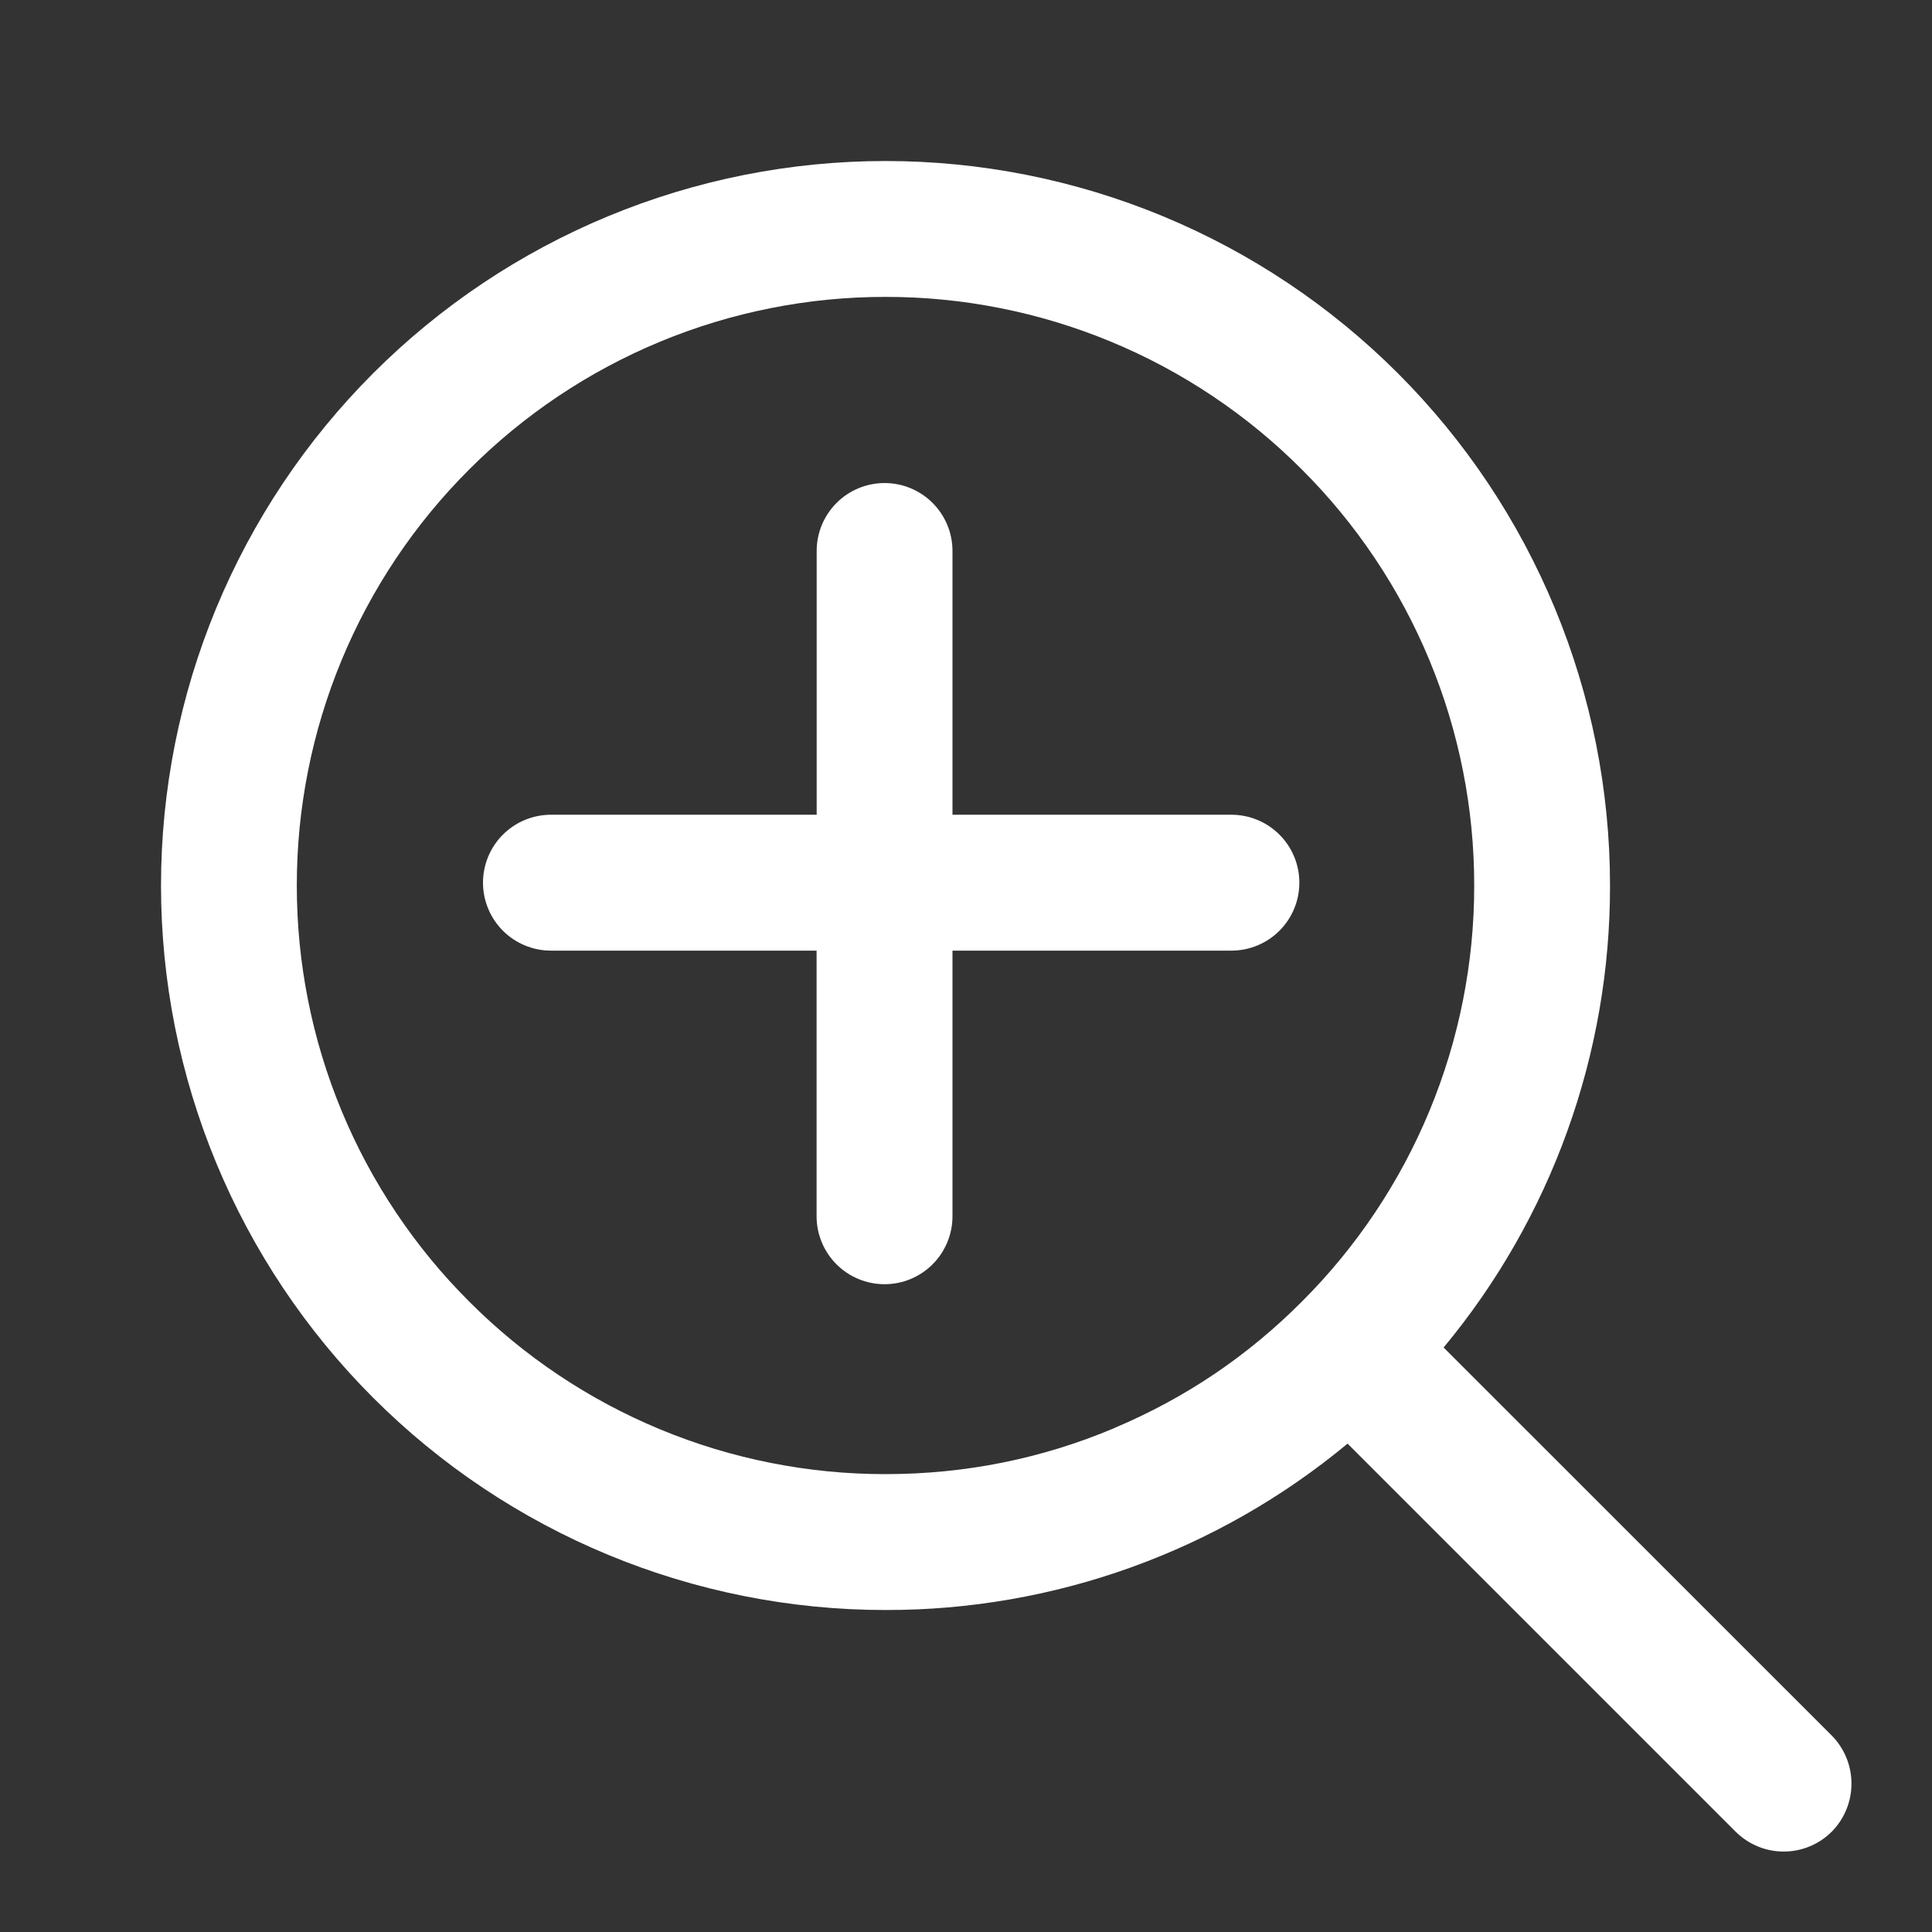
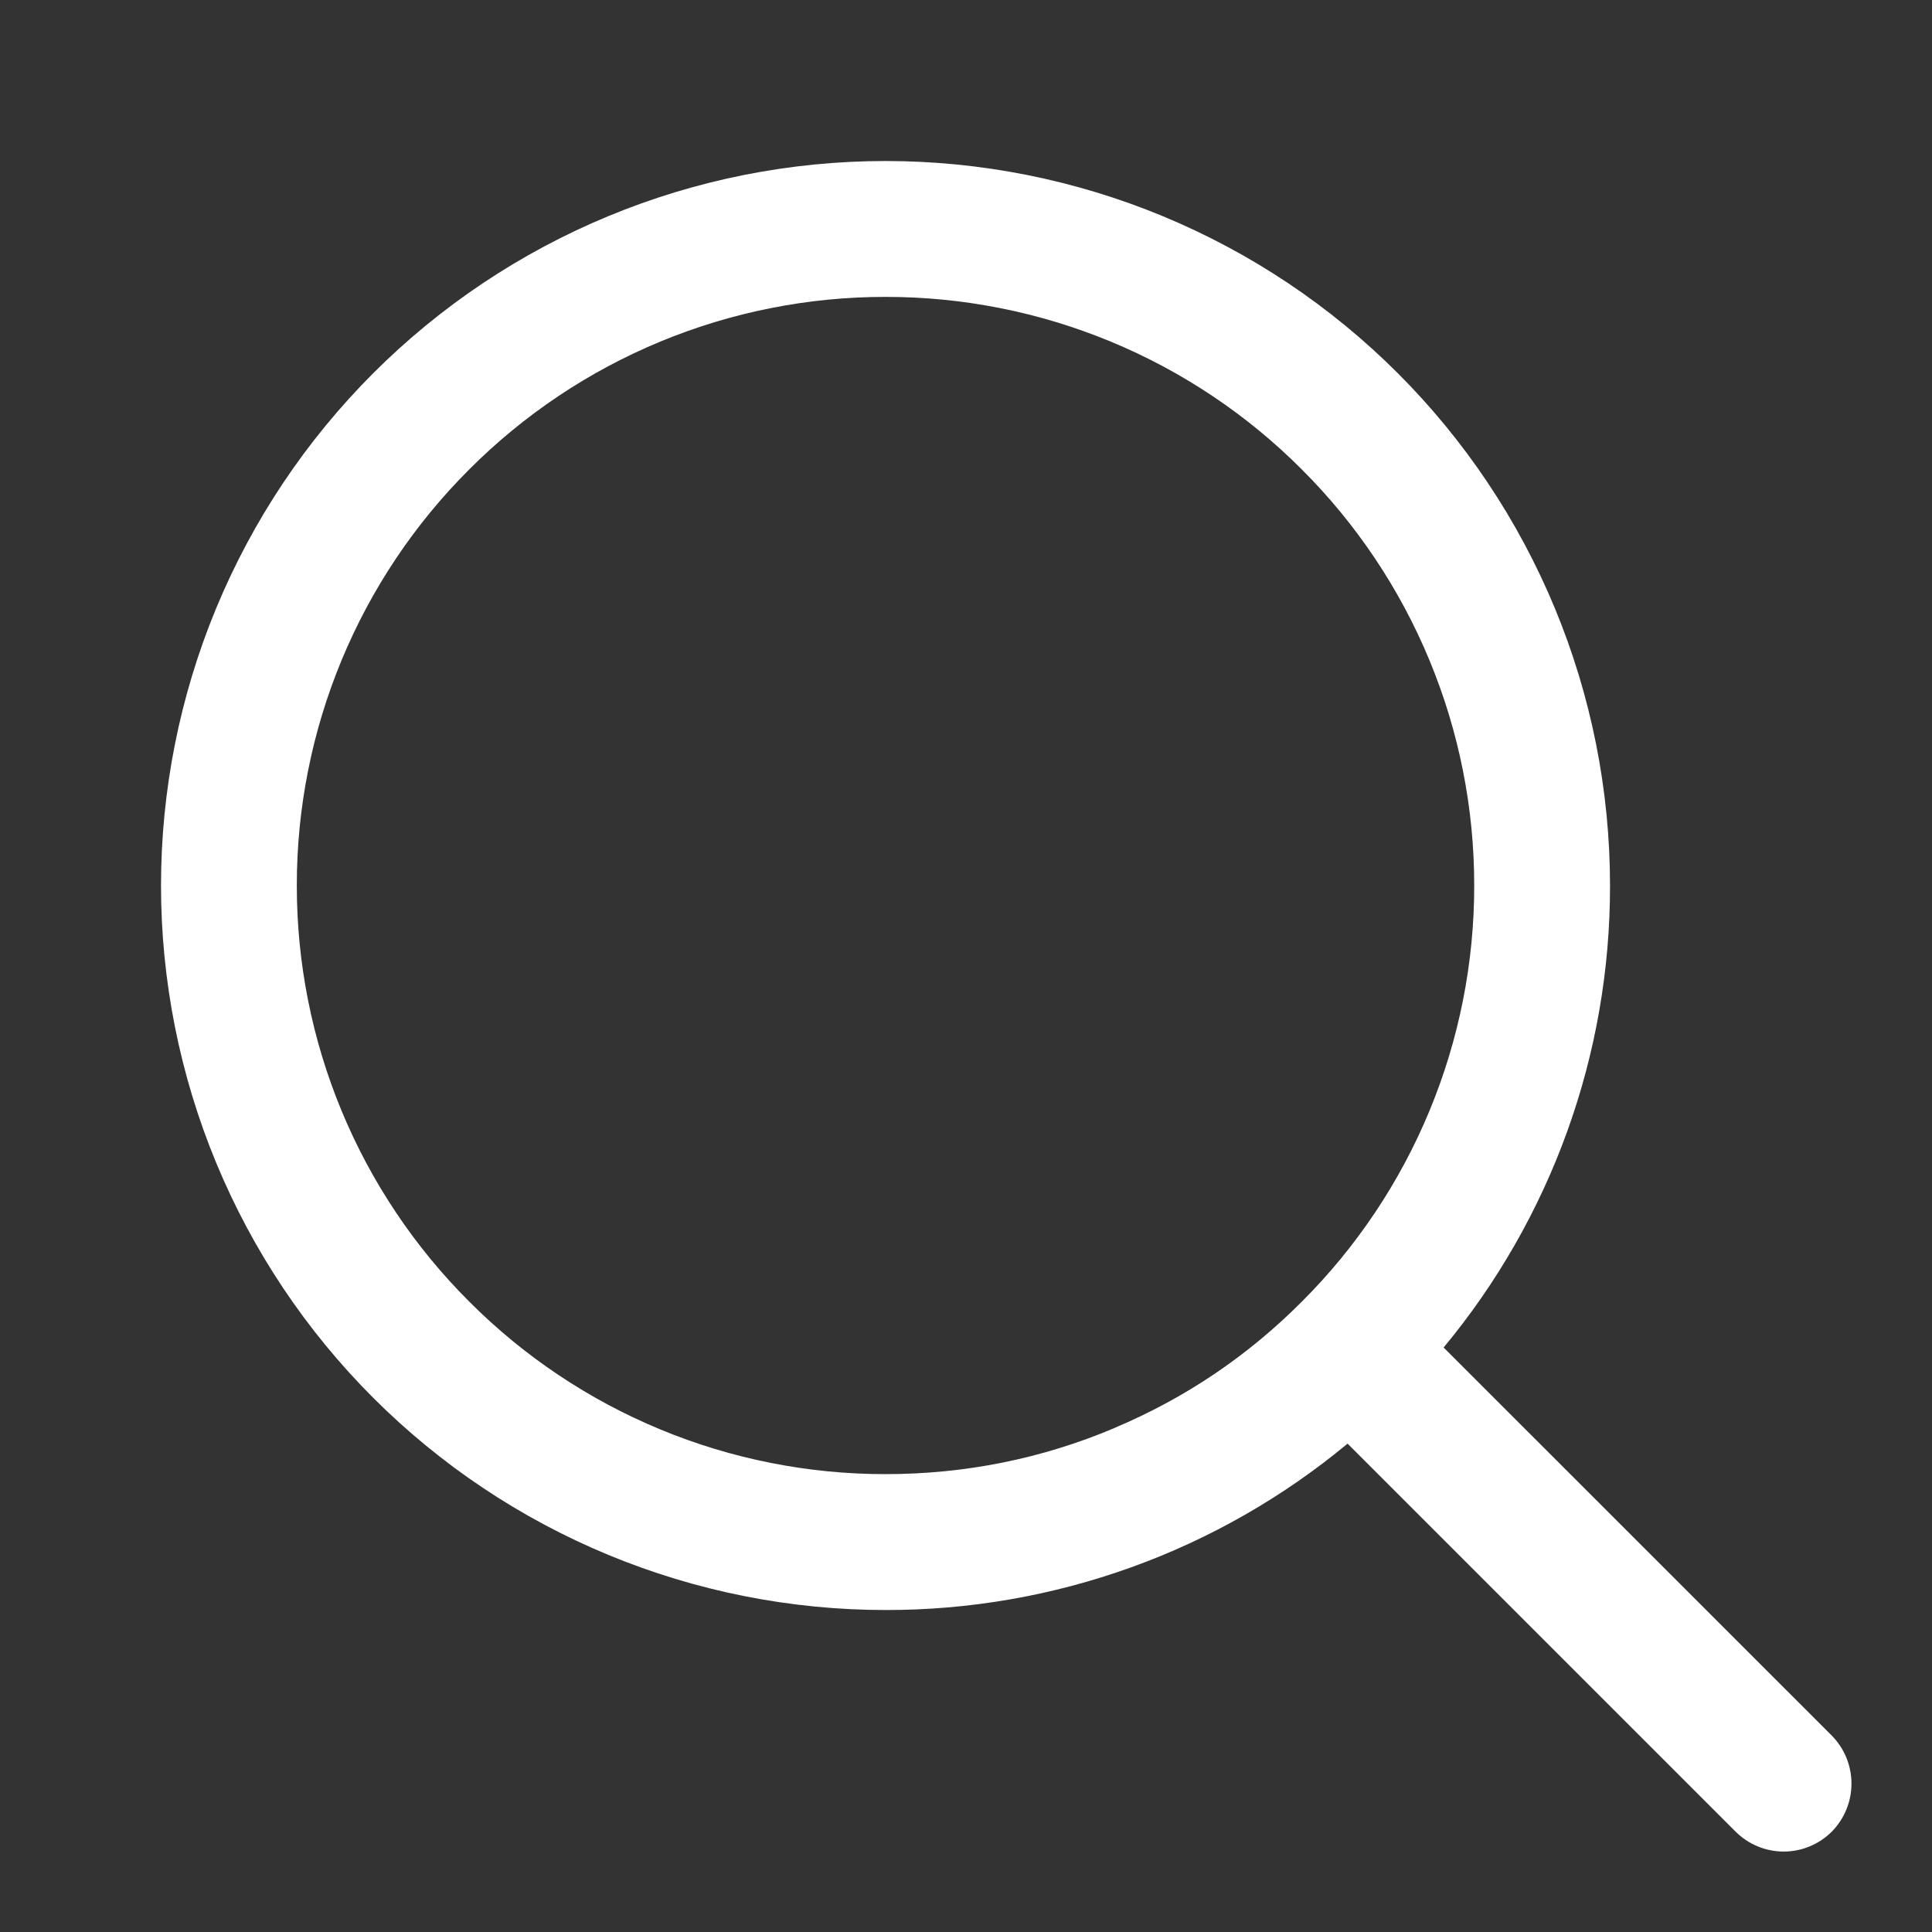
<svg xmlns="http://www.w3.org/2000/svg" viewBox="0 0 200 200" width="200" height="200" fill="none">
  <rect x="0" y="0" width="200" height="200" fill="#333333" stroke="none" />
-   <rect id="svg 2" width="200" height="200" x="0" y="0" />
  <path id="矢量 43" d="M189.618 179.66L149.443 139.493C152.211 136.159 154.67 132.611 156.821 128.849C158.971 125.087 160.781 121.168 162.249 117.091C163.717 113.014 164.823 108.841 165.565 104.572C166.307 100.302 166.675 96.001 166.668 91.668C166.668 90.441 166.638 89.214 166.578 87.988C166.517 86.762 166.427 85.538 166.307 84.317C166.187 83.095 166.036 81.877 165.856 80.663C165.676 79.449 165.466 78.24 165.227 77.036C164.987 75.832 164.719 74.635 164.42 73.445C164.122 72.254 163.795 71.071 163.438 69.897C163.082 68.722 162.697 67.557 162.284 66.401C161.87 65.246 161.429 64.101 160.959 62.967C160.489 61.833 159.992 60.711 159.467 59.601C158.942 58.492 158.391 57.396 157.812 56.313C157.233 55.231 156.629 54.163 155.998 53.11C155.367 52.057 154.71 51.021 154.028 50C153.346 48.98 152.64 47.976 151.909 46.99C151.177 46.005 150.422 45.037 149.644 44.089C148.865 43.14 148.064 42.211 147.239 41.301C146.415 40.392 145.569 39.503 144.701 38.635C143.833 37.767 142.944 36.921 142.035 36.097C141.125 35.272 140.196 34.471 139.247 33.692C138.299 32.913 137.331 32.159 136.345 31.427C135.36 30.696 134.356 29.99 133.336 29.308C132.315 28.626 131.278 27.969 130.226 27.338C129.173 26.707 128.105 26.102 127.023 25.524C125.94 24.945 124.844 24.394 123.735 23.869C122.625 23.344 121.503 22.847 120.369 22.377C119.235 21.907 118.09 21.466 116.935 21.052C115.779 20.639 114.614 20.254 113.439 19.897C112.265 19.541 111.082 19.214 109.891 18.916C108.701 18.617 107.504 18.349 106.3 18.109C105.096 17.87 103.887 17.66 102.673 17.48C101.459 17.3 100.241 17.149 99.019 17.029C97.798 16.909 96.574 16.819 95.348 16.758C94.122 16.698 92.895 16.668 91.668 16.668C90.441 16.668 89.214 16.698 87.988 16.758C86.762 16.819 85.538 16.909 84.317 17.029C83.095 17.149 81.877 17.3 80.663 17.48C79.449 17.66 78.24 17.87 77.036 18.109C75.832 18.349 74.635 18.617 73.445 18.916C72.254 19.214 71.071 19.541 69.897 19.897C68.722 20.254 67.557 20.639 66.401 21.052C65.246 21.466 64.101 21.907 62.967 22.377C61.833 22.847 60.711 23.344 59.601 23.869C58.492 24.394 57.396 24.945 56.313 25.524C55.231 26.102 54.163 26.707 53.11 27.338C52.057 27.969 51.021 28.626 50 29.308C48.98 29.99 47.976 30.696 46.99 31.427C46.005 32.159 45.037 32.913 44.089 33.692C43.14 34.471 42.211 35.272 41.301 36.097C40.392 36.921 39.503 37.767 38.635 38.635C37.767 39.503 36.921 40.392 36.097 41.301C35.272 42.211 34.471 43.14 33.692 44.089C32.913 45.037 32.159 46.005 31.427 46.99C30.696 47.976 29.99 48.98 29.308 50C28.626 51.021 27.969 52.057 27.338 53.11C26.707 54.163 26.102 55.231 25.524 56.313C24.945 57.396 24.394 58.492 23.869 59.601C23.344 60.711 22.847 61.833 22.377 62.967C21.907 64.101 21.466 65.246 21.052 66.401C20.639 67.557 20.254 68.722 19.897 69.897C19.541 71.071 19.214 72.254 18.916 73.445C18.617 74.635 18.349 75.832 18.109 77.036C17.87 78.24 17.66 79.449 17.48 80.663C17.3 81.877 17.149 83.095 17.029 84.317C16.909 85.538 16.819 86.762 16.758 87.988C16.698 89.214 16.668 90.441 16.668 91.668C16.668 92.895 16.698 94.122 16.758 95.348C16.819 96.574 16.909 97.798 17.029 99.019C17.149 100.241 17.3 101.459 17.48 102.673C17.66 103.887 17.87 105.096 18.109 106.3C18.349 107.504 18.617 108.701 18.916 109.891C19.214 111.082 19.541 112.265 19.897 113.439C20.254 114.614 20.639 115.779 21.052 116.935C21.466 118.09 21.907 119.235 22.377 120.369C22.847 121.503 23.344 122.625 23.869 123.735C24.394 124.844 24.945 125.94 25.524 127.023C26.102 128.105 26.707 129.173 27.338 130.226C27.969 131.278 28.626 132.315 29.308 133.336C29.99 134.356 30.696 135.36 31.427 136.345C32.159 137.331 32.913 138.299 33.692 139.247C34.471 140.196 35.272 141.125 36.097 142.035C36.921 142.944 37.767 143.833 38.635 144.701C39.503 145.569 40.392 146.415 41.301 147.239C42.211 148.064 43.14 148.865 44.089 149.644C45.037 150.422 46.005 151.177 46.99 151.909C47.976 152.64 48.98 153.346 50 154.028C51.021 154.71 52.057 155.367 53.11 155.998C54.163 156.629 55.231 157.233 56.313 157.812C57.396 158.391 58.492 158.942 59.601 159.467C60.711 159.992 61.833 160.489 62.967 160.959C64.101 161.429 65.246 161.87 66.401 162.284C67.557 162.697 68.722 163.082 69.897 163.438C71.071 163.795 72.254 164.122 73.445 164.42C74.635 164.719 75.832 164.987 77.036 165.227C78.24 165.466 79.449 165.676 80.663 165.856C81.877 166.036 83.095 166.187 84.317 166.307C85.538 166.427 86.762 166.517 87.988 166.578C89.214 166.638 90.441 166.668 91.668 166.668C96.002 166.675 100.304 166.308 104.574 165.566C108.844 164.824 113.018 163.719 117.095 162.251C121.173 160.782 125.093 158.973 128.856 156.822C132.618 154.671 136.167 152.211 139.501 149.443L179.668 189.61C179.995 189.937 180.351 190.228 180.735 190.485C181.119 190.742 181.525 190.959 181.952 191.136C182.38 191.313 182.82 191.447 183.273 191.537C183.727 191.627 184.185 191.672 184.647 191.672C185.109 191.672 185.567 191.627 186.021 191.537C186.474 191.447 186.915 191.313 187.342 191.136C187.769 190.959 188.175 190.742 188.559 190.485C188.944 190.228 189.299 189.937 189.626 189.61C189.95 189.281 190.239 188.924 190.493 188.54C190.746 188.155 190.961 187.749 191.135 187.322C191.31 186.895 191.442 186.456 191.531 186.003C191.62 185.551 191.664 185.094 191.663 184.633C191.663 184.172 191.618 183.715 191.528 183.263C191.439 182.81 191.306 182.371 191.131 181.945C190.956 181.518 190.741 181.113 190.486 180.728C190.231 180.344 189.942 179.988 189.618 179.66ZM115.376 147.826C107.876 151.001 99.91 152.601 91.668 152.601C87.667 152.605 83.704 152.217 79.779 151.437C75.854 150.658 72.043 149.503 68.347 147.971C64.65 146.44 61.139 144.561 57.813 142.337C54.487 140.112 51.411 137.583 48.585 134.751C45.752 131.925 43.222 128.849 40.997 125.523C38.771 122.198 36.892 118.687 35.36 114.99C33.828 111.293 32.672 107.483 31.892 103.558C31.112 99.633 30.724 95.67 30.726 91.668C30.724 87.666 31.112 83.703 31.892 79.778C32.672 75.853 33.828 72.043 35.36 68.346C36.892 64.649 38.771 61.138 40.997 57.812C43.222 54.487 45.752 51.411 48.585 48.585C51.411 45.752 54.487 43.224 57.813 40.999C61.139 38.775 64.65 36.896 68.347 35.365C72.043 33.833 75.854 32.678 79.779 31.899C83.704 31.119 87.667 30.731 91.668 30.735C95.669 30.731 99.632 31.119 103.557 31.899C107.482 32.678 111.292 33.833 114.989 35.365C118.686 36.896 122.197 38.775 125.523 40.999C128.849 43.224 131.925 45.752 134.751 48.585C137.584 51.411 140.113 54.487 142.339 57.812C144.565 61.138 146.443 64.649 147.976 68.346C149.508 72.043 150.664 75.853 151.444 79.778C152.224 83.703 152.612 87.666 152.61 91.668C152.613 95.669 152.225 99.632 151.446 103.557C150.666 107.482 149.511 111.292 147.98 114.989C146.448 118.686 144.57 122.197 142.345 125.523C140.12 128.849 137.592 131.925 134.76 134.751C129.155 140.377 122.694 144.733 115.376 147.818L115.376 147.826Z" fill="rgb(255,255,255)" fill-rule="nonzero" />
-   <path id="矢量 44" d="M127.475 84.341L98.6 84.341L98.6 57.033C98.6 56.572 98.555 56.114 98.465 55.662C98.375 55.209 98.242 54.77 98.065 54.343C97.888 53.917 97.672 53.512 97.415 53.128C97.159 52.744 96.868 52.389 96.541 52.063C96.215 51.736 95.86 51.445 95.476 51.188C95.092 50.932 94.687 50.716 94.261 50.539C93.834 50.362 93.395 50.229 92.942 50.139C92.49 50.049 92.032 50.004 91.571 50.004C91.109 50.004 90.652 50.049 90.2 50.139C89.747 50.229 89.307 50.362 88.881 50.539C88.454 50.716 88.049 50.932 87.666 51.188C87.282 51.445 86.927 51.736 86.6 52.063C86.274 52.389 85.983 52.744 85.726 53.128C85.47 53.512 85.253 53.917 85.077 54.343C84.9 54.77 84.767 55.209 84.677 55.662C84.587 56.114 84.542 56.572 84.542 57.033L84.542 84.341L57.033 84.341C56.572 84.341 56.114 84.386 55.661 84.477C55.208 84.567 54.769 84.7 54.342 84.877C53.915 85.053 53.51 85.27 53.126 85.527C52.742 85.783 52.387 86.075 52.06 86.401C51.733 86.728 51.442 87.083 51.185 87.467C50.929 87.851 50.712 88.257 50.535 88.683C50.359 89.11 50.225 89.55 50.135 90.003C50.045 90.456 50 90.913 50 91.375C50 91.837 50.045 92.294 50.135 92.747C50.225 93.2 50.359 93.64 50.535 94.066C50.712 94.493 50.929 94.898 51.185 95.282C51.442 95.666 51.733 96.022 52.06 96.348C52.387 96.675 52.742 96.966 53.126 97.223C53.51 97.479 53.915 97.696 54.342 97.873C54.769 98.049 55.208 98.183 55.661 98.273C56.114 98.363 56.572 98.408 57.033 98.408L84.533 98.408L84.533 125.908C84.533 126.37 84.578 126.827 84.668 127.28C84.759 127.733 84.892 128.173 85.069 128.6C85.245 129.026 85.462 129.432 85.719 129.816C85.975 130.2 86.267 130.555 86.593 130.881C86.92 131.208 87.275 131.5 87.659 131.756C88.043 132.013 88.448 132.229 88.875 132.406C89.302 132.583 89.742 132.716 90.195 132.806C90.647 132.896 91.105 132.941 91.567 132.941C92.028 132.941 92.486 132.896 92.939 132.806C93.392 132.716 93.832 132.583 94.258 132.406C94.685 132.229 95.09 132.013 95.474 131.756C95.858 131.5 96.213 131.208 96.54 130.881C96.867 130.555 97.158 130.2 97.415 129.816C97.671 129.432 97.888 129.026 98.065 128.6C98.241 128.173 98.375 127.733 98.465 127.28C98.555 126.827 98.6 126.37 98.6 125.908L98.6 98.408L127.475 98.408C127.937 98.408 128.394 98.363 128.847 98.273C129.3 98.183 129.74 98.049 130.167 97.873C130.593 97.696 130.999 97.479 131.383 97.223C131.766 96.966 132.122 96.675 132.448 96.348C132.775 96.022 133.066 95.666 133.323 95.282C133.58 94.898 133.796 94.493 133.973 94.066C134.15 93.64 134.283 93.2 134.373 92.747C134.463 92.294 134.508 91.837 134.508 91.375C134.508 90.913 134.463 90.456 134.373 90.003C134.283 89.55 134.15 89.11 133.973 88.683C133.796 88.257 133.58 87.851 133.323 87.467C133.066 87.083 132.775 86.728 132.448 86.401C132.122 86.075 131.766 85.783 131.382 85.527C130.999 85.27 130.593 85.053 130.167 84.877C129.74 84.7 129.3 84.567 128.847 84.477C128.394 84.386 127.937 84.341 127.475 84.341L127.475 84.341Z" fill="rgb(255,255,255)" fill-rule="nonzero" />
</svg>